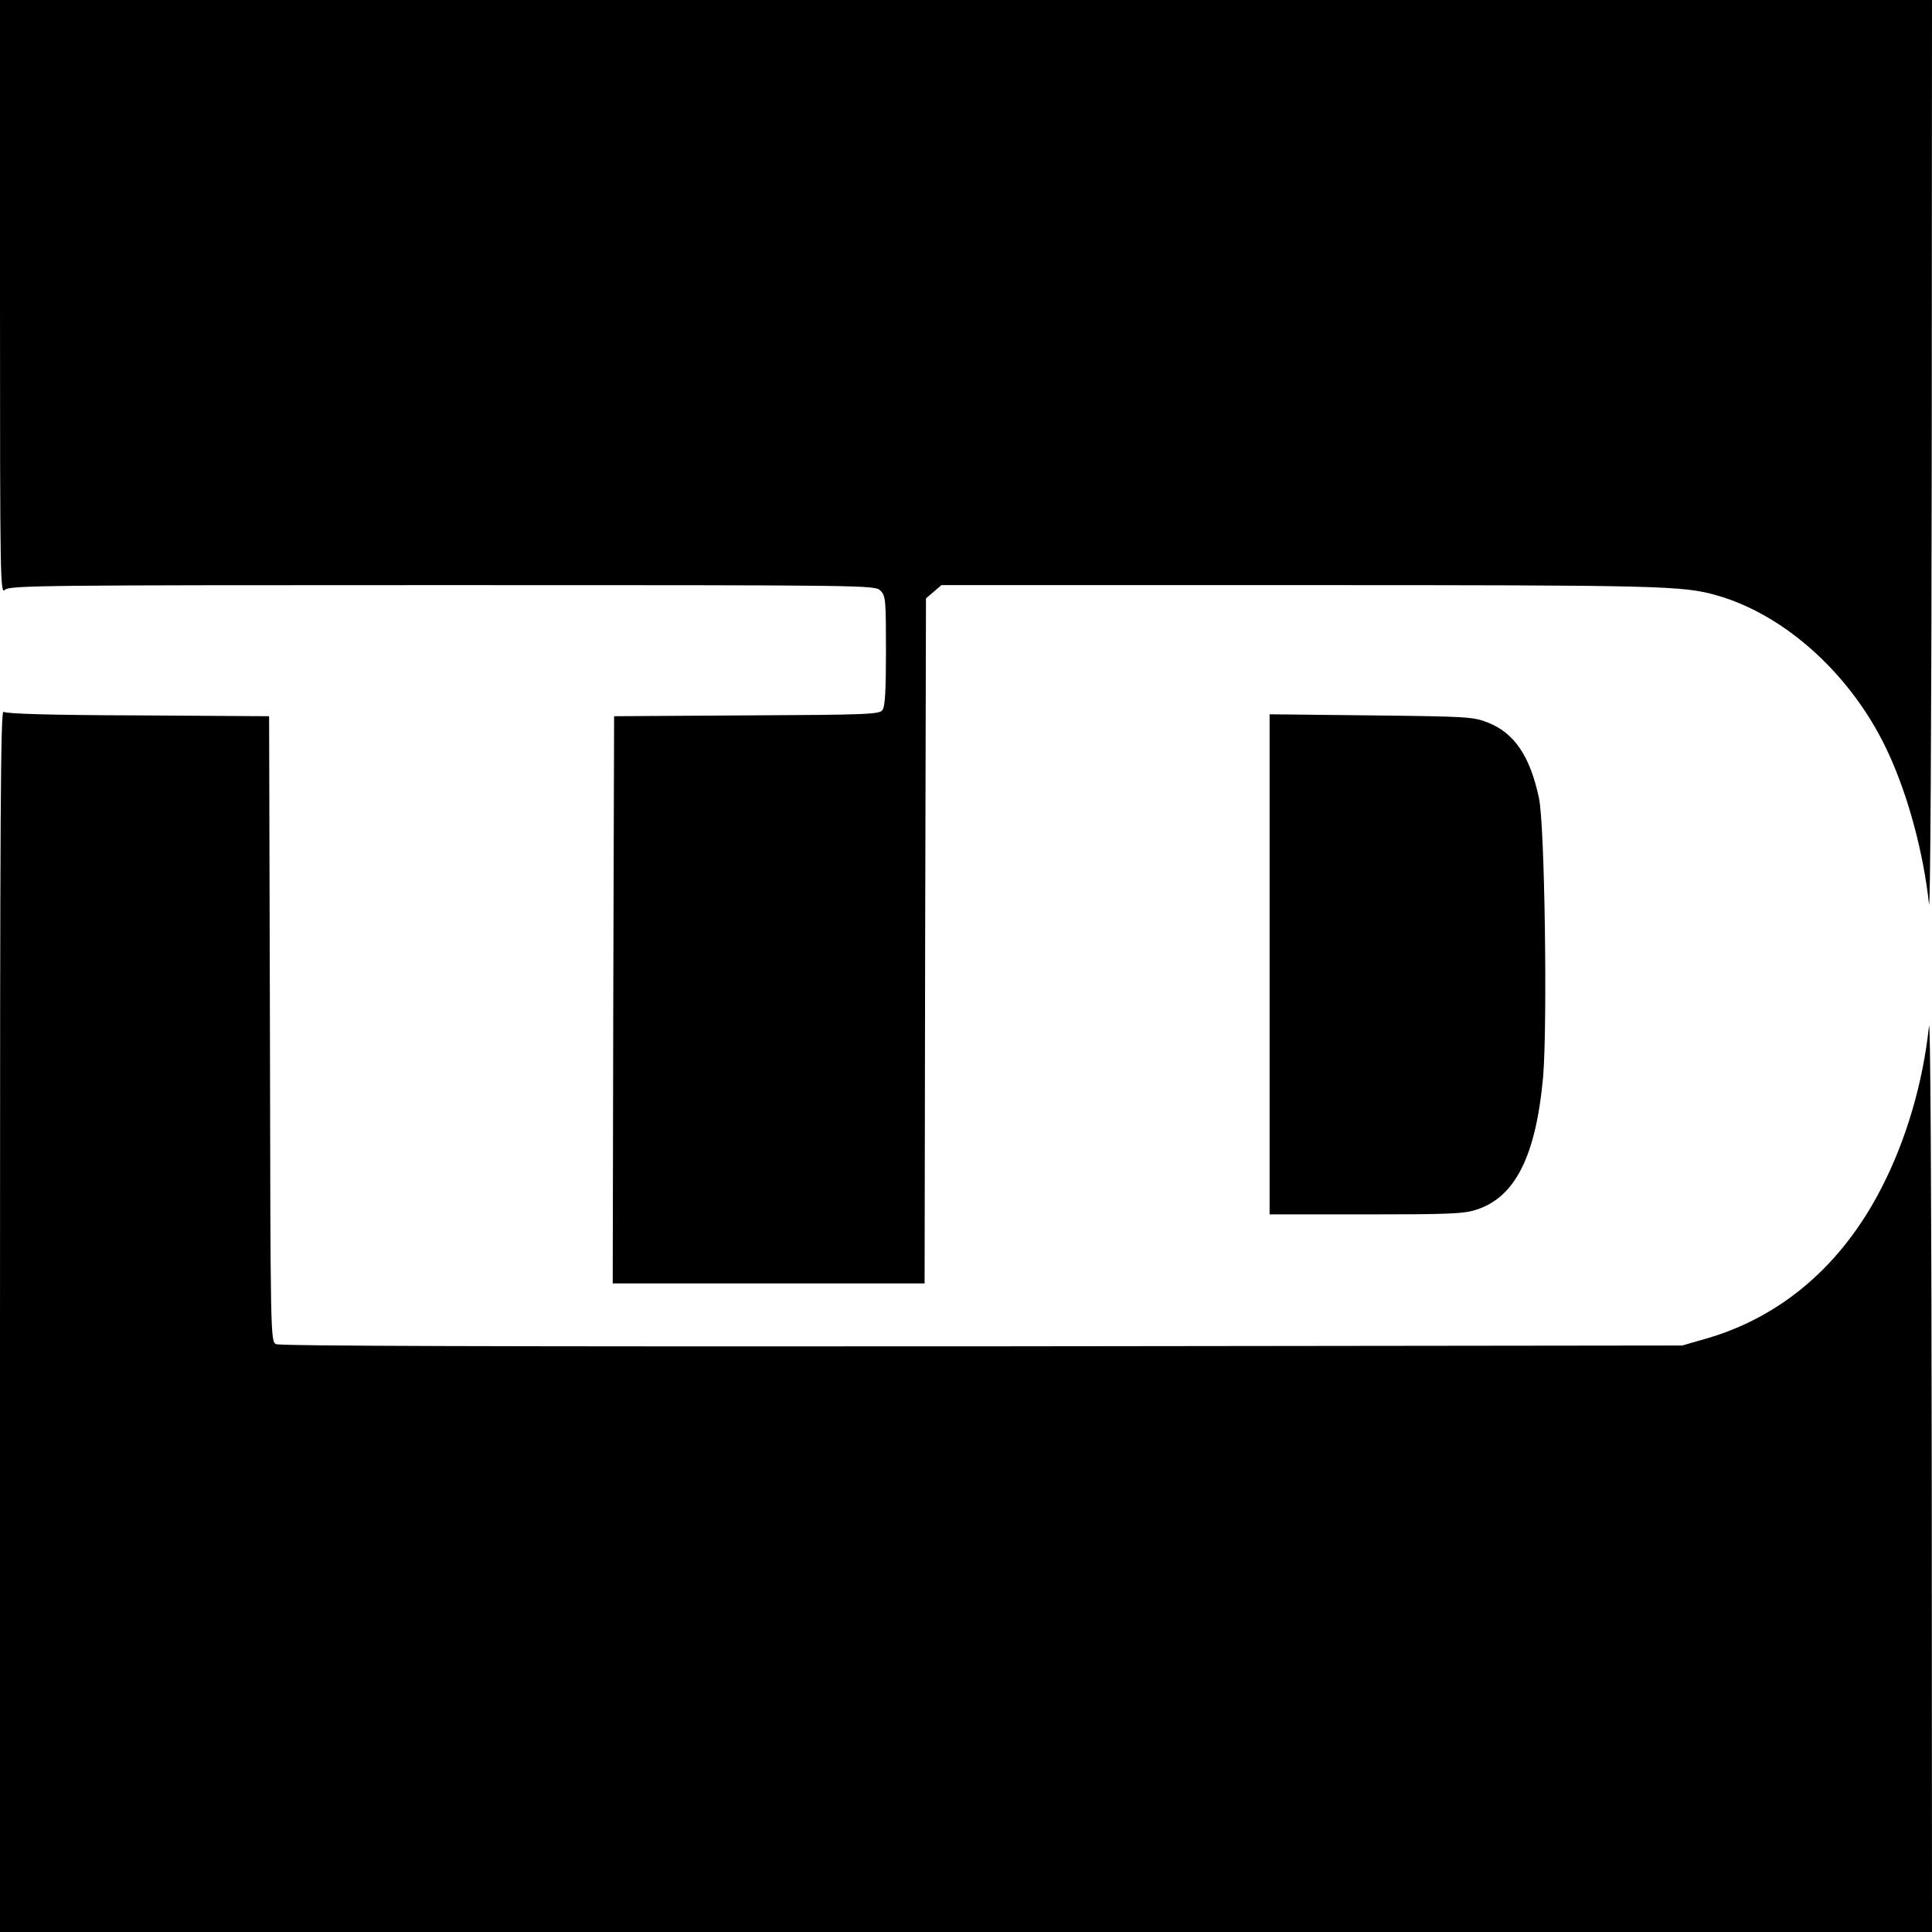
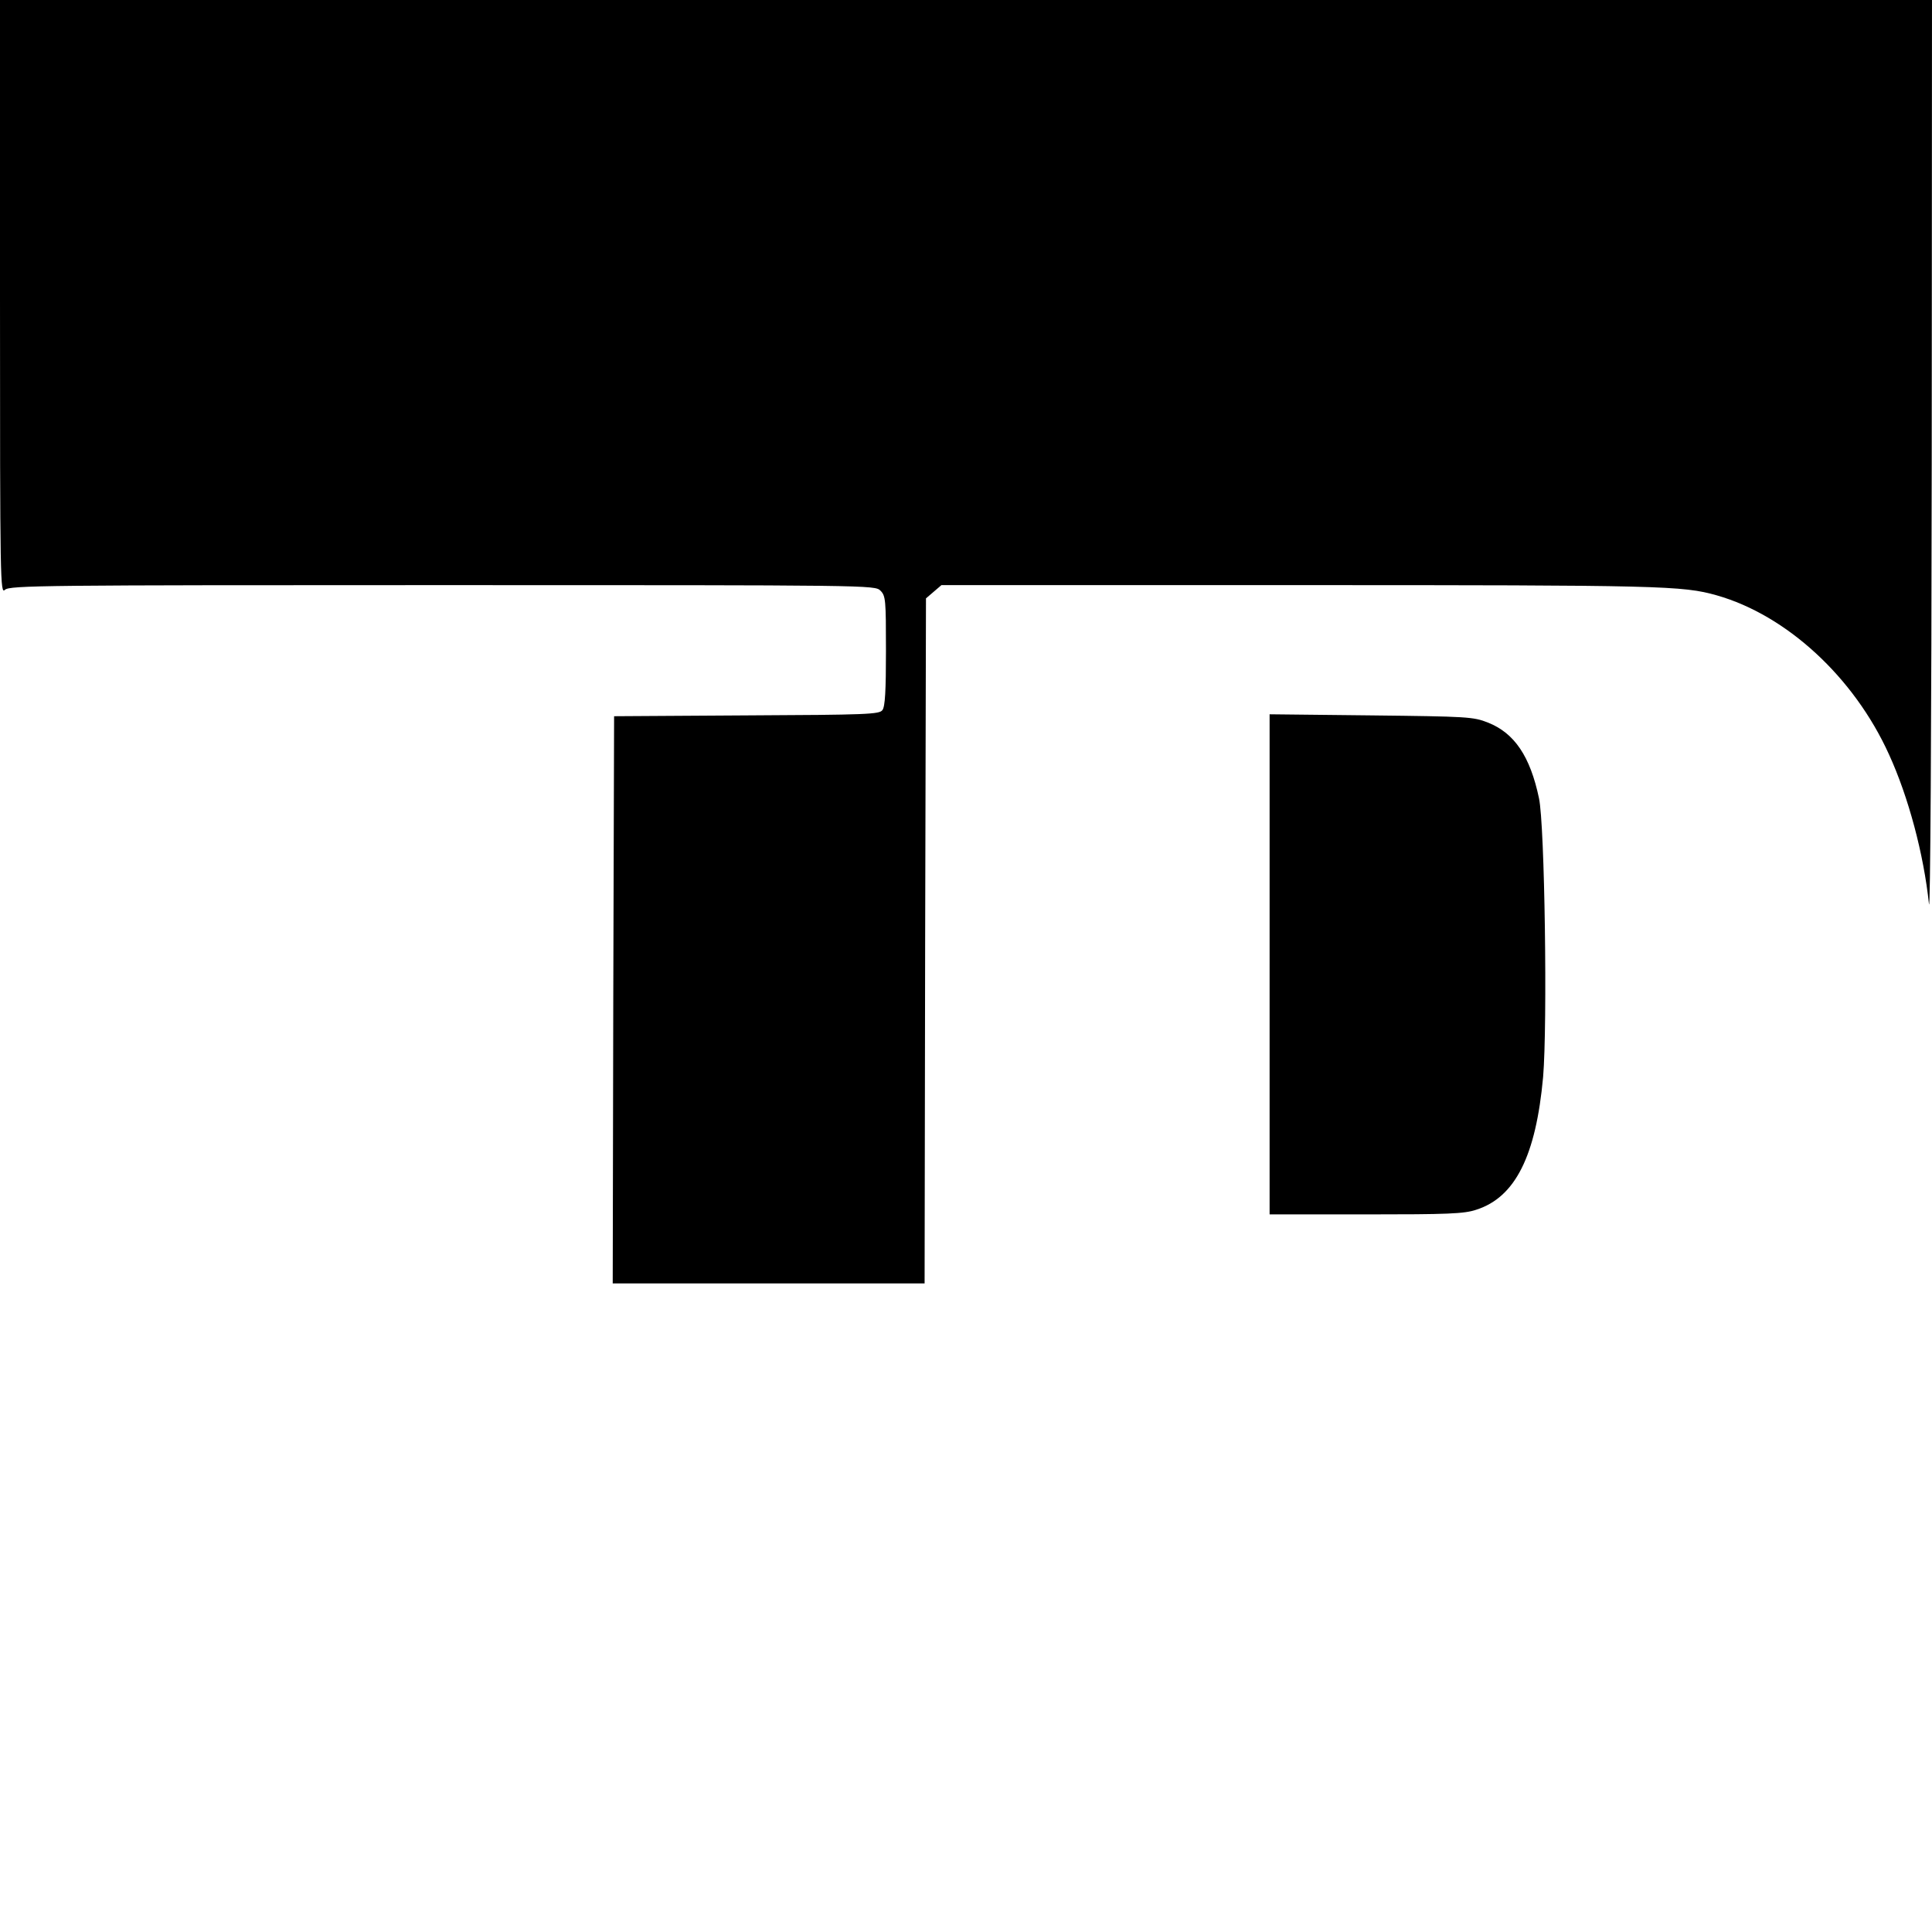
<svg xmlns="http://www.w3.org/2000/svg" version="1.0" width="700pt" height="700pt" viewBox="0 0 700 700" preserveAspectRatio="xMidYMid meet">
  <g transform="translate(0,700) scale(0.1,-0.1)" fill="#000000" stroke="none">
    <path d="M0 5923 c0 -1042 1 -1076 18 -1060 17 16 141 17 1585 17 1554 0 1567 0 1587 -20 19 -19 20 -33 20 -218 0 -143 -3 -203 -13 -215 -11 -15 -55 -17 -492 -19 l-480 -3 -3 -1027 -2 -1028 565 0 565 0 2 1241 3 1241 28 24 28 24 1299 0 c1312 0 1386 -2 1510 -37 253 -72 497 -296 624 -576 71 -155 126 -362 145 -542 5 -46 9 640 10 1598 l1 1677 -3500 0 -3500 0 0 -1077z" />
-     <path d="M0 2216 l0 -2216 3500 0 3500 0 -1 1683 c-1 1030 -5 1649 -10 1598 -22 -205 -82 -410 -172 -585 -144 -281 -365 -470 -642 -548 l-80 -23 -2538 -3 c-1755 -1 -2544 1 -2557 8 -20 10 -20 30 -22 1143 l-3 1132 -474 3 c-330 1 -478 6 -488 13 -11 10 -13 -353 -13 -2205z" />
    <path d="M4600 3506 l0 -906 349 0 c297 0 356 2 400 17 141 45 216 195 242 481 16 191 6 913 -15 1010 -32 152 -89 236 -185 274 -53 21 -74 22 -423 26 l-368 4 0 -906z" />
  </g>
</svg>